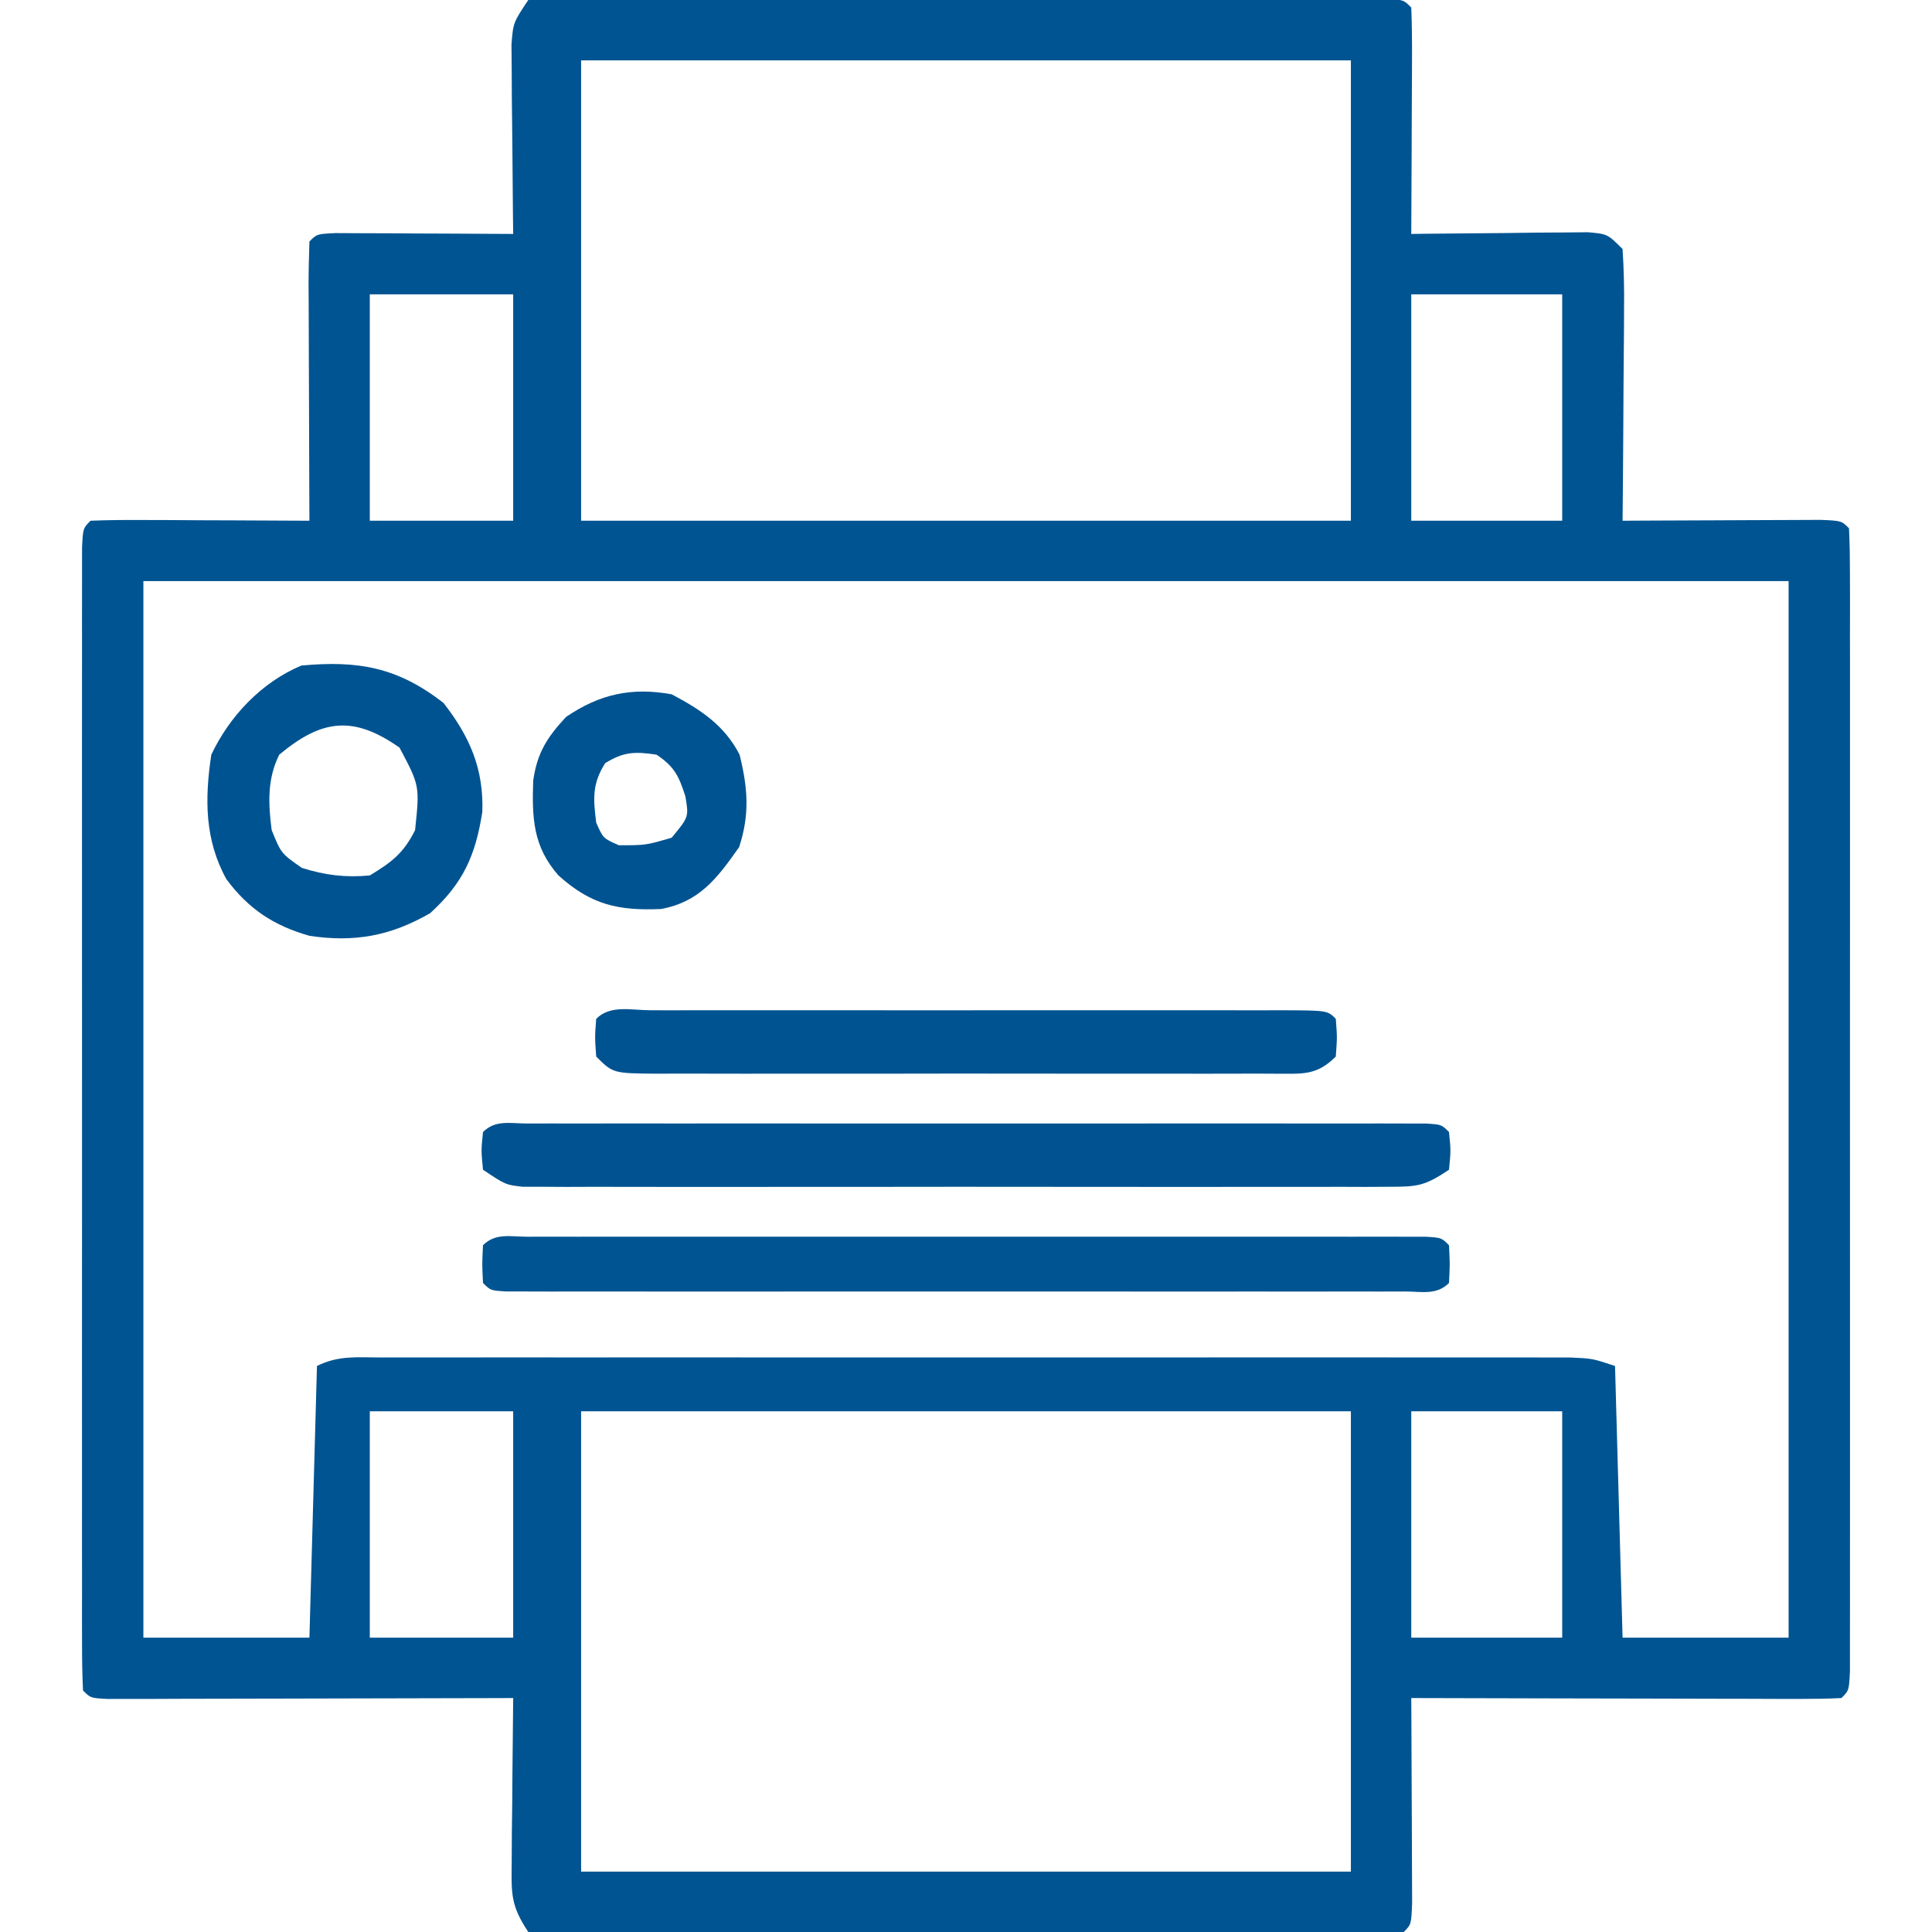
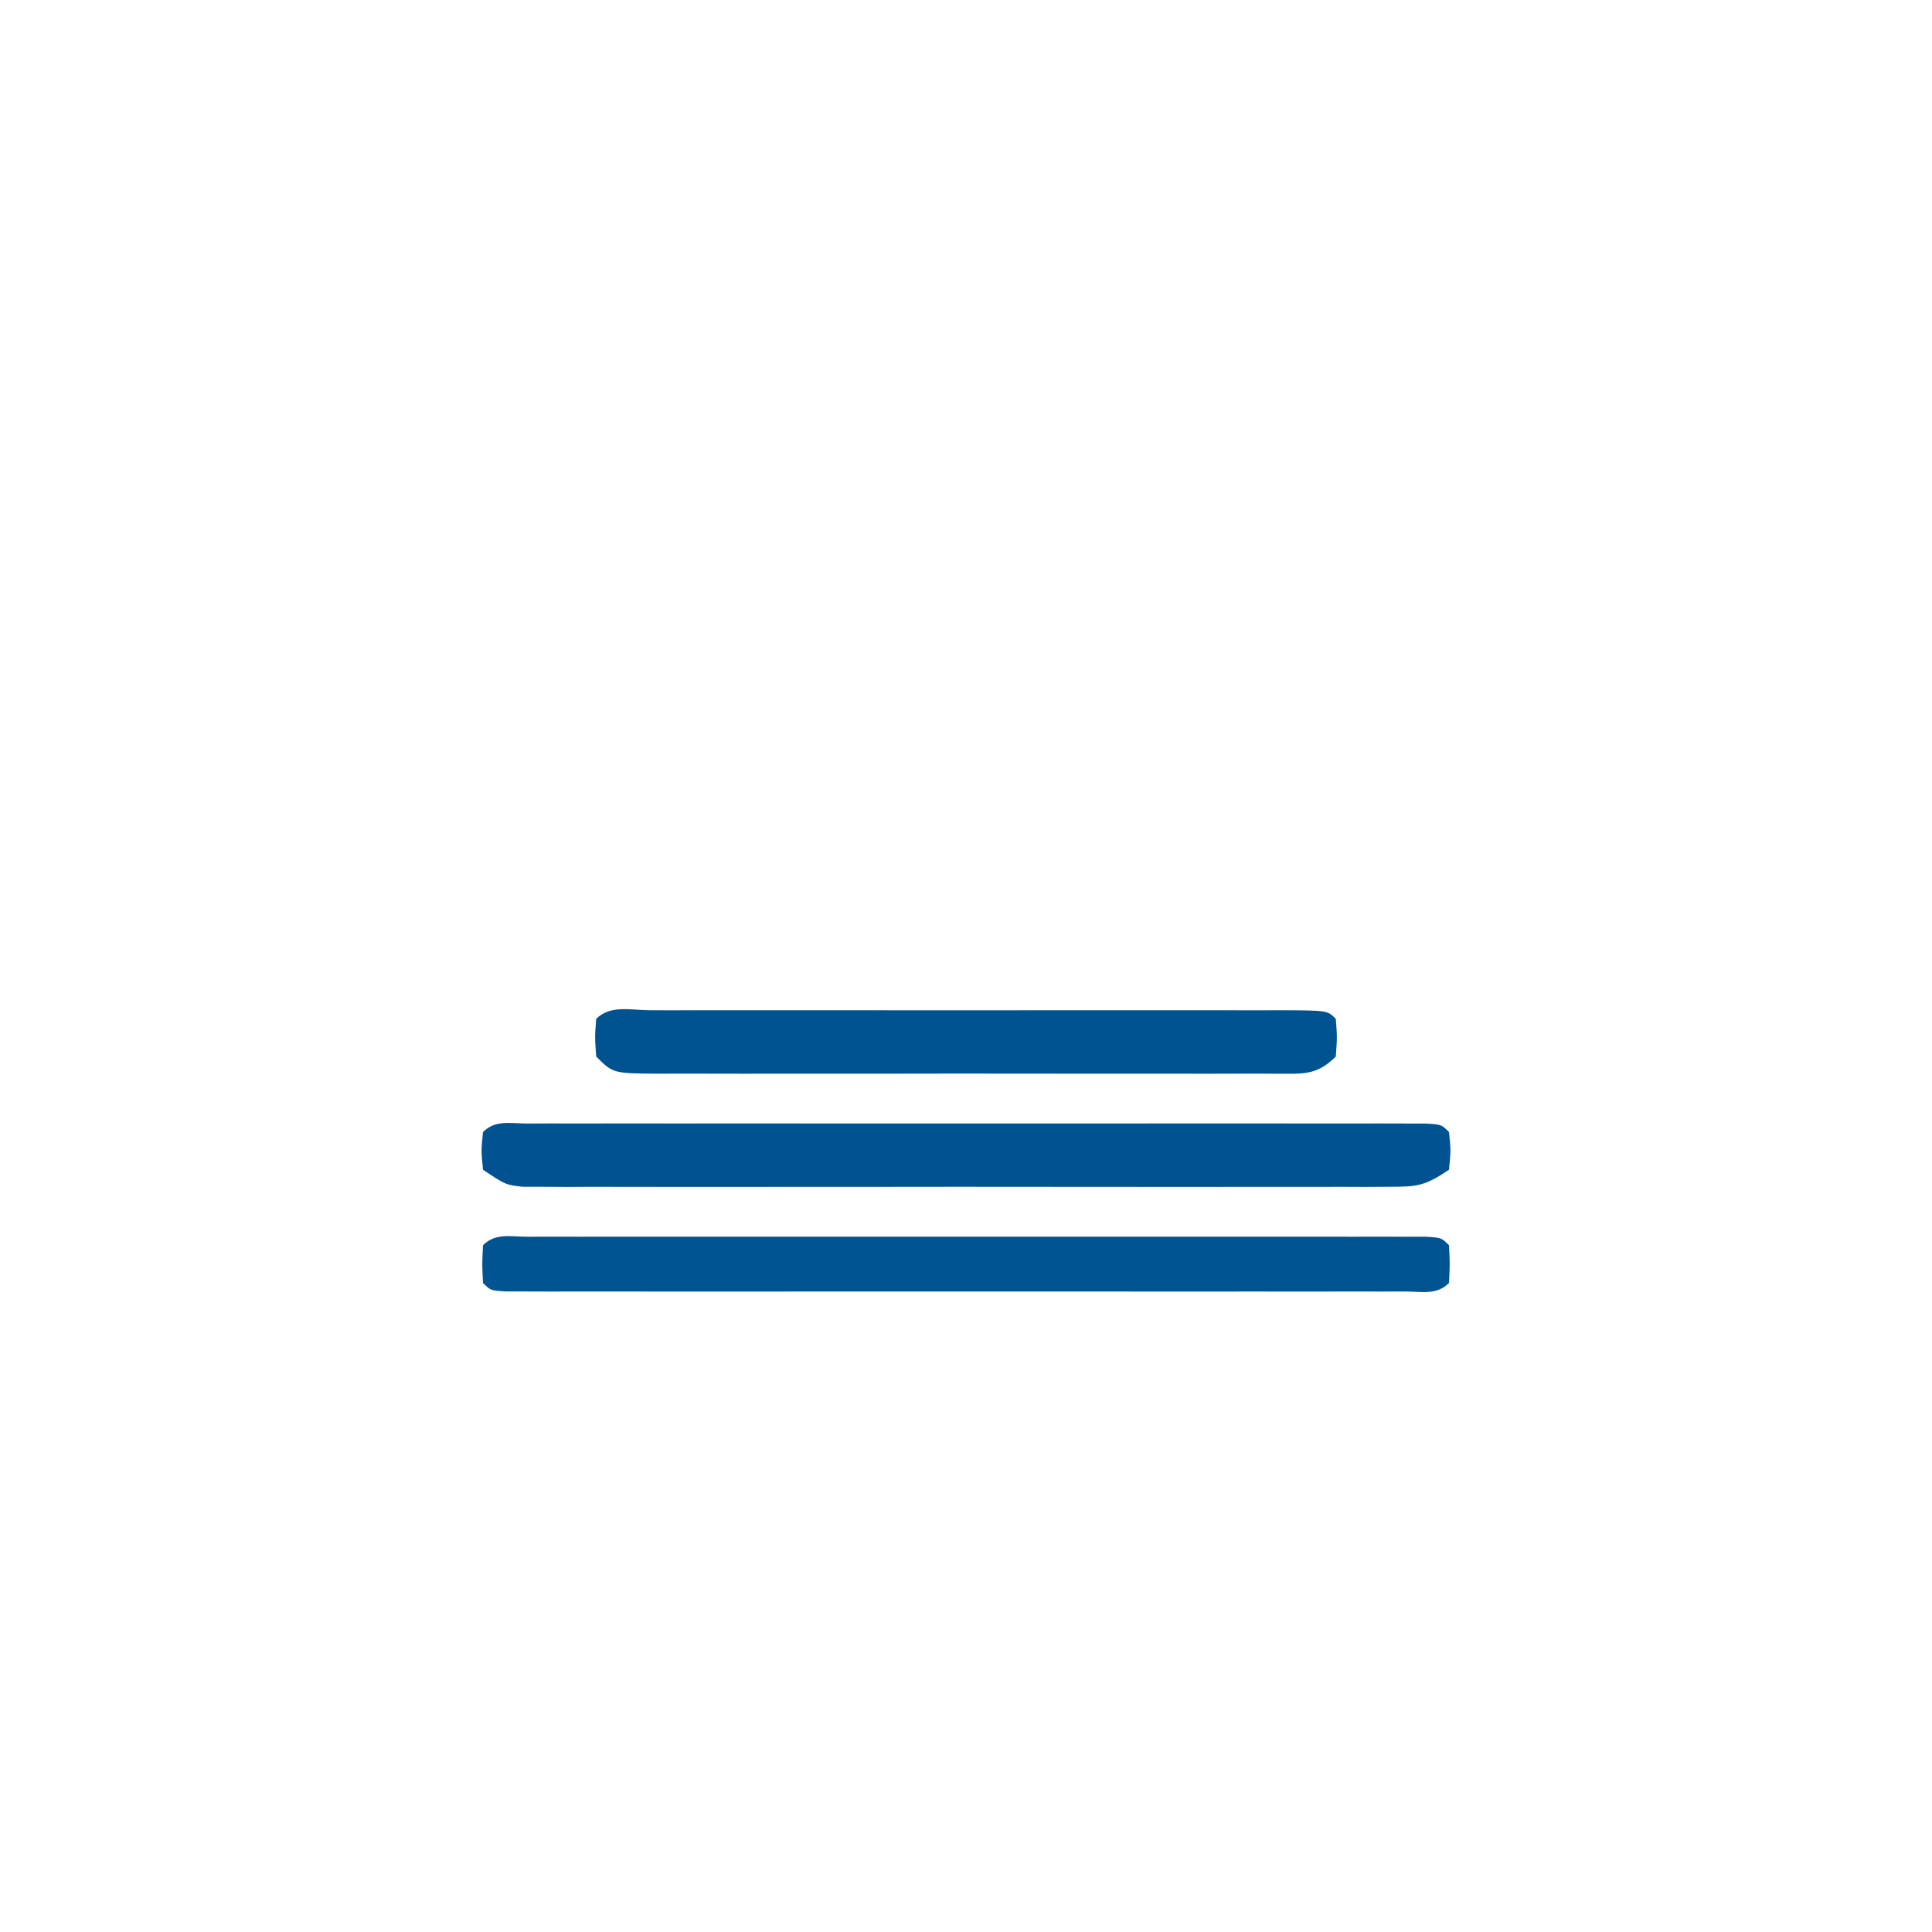
<svg xmlns="http://www.w3.org/2000/svg" width="256" height="256">
-   <path d="M0 0 C2.055 -0.372 2.055 -0.372 4.638 -0.367 C6.104 -0.376 6.104 -0.376 7.599 -0.384 C8.675 -0.375 9.751 -0.366 10.86 -0.356 C12.555 -0.36 12.555 -0.36 14.284 -0.363 C18.035 -0.366 21.785 -0.347 25.535 -0.328 C28.131 -0.325 30.726 -0.323 33.322 -0.322 C38.767 -0.318 44.212 -0.304 49.656 -0.281 C56.654 -0.252 63.651 -0.242 70.648 -0.238 C76.009 -0.234 81.369 -0.224 86.73 -0.212 C89.311 -0.206 91.892 -0.201 94.473 -0.197 C98.072 -0.191 101.671 -0.177 105.27 -0.161 C106.887 -0.159 106.887 -0.159 108.536 -0.158 C109.511 -0.152 110.485 -0.146 111.489 -0.14 C112.341 -0.137 113.193 -0.134 114.071 -0.131 C116 0 116 0 117 1 C117.088 3.219 117.107 5.44 117.098 7.66 C117.096 8.657 117.096 8.657 117.093 9.674 C117.088 11.803 117.075 13.933 117.062 16.062 C117.057 17.503 117.053 18.944 117.049 20.385 C117.038 23.923 117.021 27.462 117 31 C117.777 30.99 118.554 30.979 119.355 30.968 C122.862 30.927 126.368 30.901 129.875 30.875 C131.098 30.858 132.322 30.841 133.582 30.824 C134.749 30.818 135.915 30.811 137.117 30.805 C138.196 30.794 139.275 30.784 140.386 30.773 C143 31 143 31 145 33 C145.175 35.725 145.231 38.347 145.195 41.07 C145.192 41.867 145.19 42.663 145.187 43.483 C145.176 46.031 145.15 48.578 145.125 51.125 C145.115 52.85 145.106 54.576 145.098 56.301 C145.076 60.534 145.041 64.767 145 69 C145.873 68.995 146.747 68.99 147.646 68.984 C150.876 68.967 154.106 68.955 157.335 68.945 C158.735 68.94 160.135 68.933 161.534 68.925 C163.542 68.912 165.551 68.907 167.559 68.902 C169.373 68.894 169.373 68.894 171.224 68.886 C174 69 174 69 175 70 C175.099 71.985 175.126 73.973 175.127 75.96 C175.13 77.256 175.133 78.551 175.136 79.886 C175.134 81.336 175.132 82.785 175.129 84.234 C175.131 85.75 175.133 87.266 175.135 88.782 C175.139 92.91 175.137 97.038 175.134 101.166 C175.132 105.476 175.134 109.786 175.136 114.097 C175.138 121.337 175.135 128.576 175.13 135.816 C175.125 144.199 175.127 152.581 175.132 160.964 C175.137 168.148 175.137 175.332 175.135 182.516 C175.133 186.812 175.133 191.108 175.136 195.405 C175.139 199.443 175.137 203.481 175.131 207.519 C175.13 209.006 175.13 210.492 175.133 211.978 C175.135 213.999 175.131 216.02 175.127 218.04 C175.126 219.74 175.126 219.74 175.126 221.475 C175 224 175 224 174 225 C172.22 225.094 170.436 225.117 168.654 225.114 C167.513 225.113 166.372 225.113 165.196 225.113 C163.955 225.108 162.713 225.103 161.434 225.098 C159.538 225.096 159.538 225.096 157.604 225.093 C154.239 225.089 150.874 225.08 147.508 225.069 C144.077 225.058 140.645 225.054 137.213 225.049 C130.475 225.038 123.738 225.021 117 225 C117.005 225.904 117.01 226.807 117.016 227.738 C117.033 231.08 117.045 234.421 117.055 237.762 C117.06 239.211 117.067 240.659 117.075 242.107 C117.088 244.185 117.093 246.262 117.098 248.34 C117.103 249.591 117.108 250.843 117.114 252.133 C117 255 117 255 116 256 C114.499 256.102 112.994 256.135 111.489 256.14 C110.515 256.146 109.54 256.152 108.536 256.158 C107.458 256.159 106.38 256.16 105.27 256.161 C104.141 256.166 103.013 256.171 101.851 256.176 C98.1 256.191 94.349 256.198 90.598 256.203 C88.003 256.209 85.409 256.215 82.814 256.22 C78.065 256.23 73.315 256.236 68.565 256.239 C61.566 256.243 54.566 256.261 47.567 256.29 C41.513 256.314 35.458 256.322 29.404 256.324 C26.824 256.327 24.244 256.335 21.664 256.348 C18.062 256.365 14.461 256.363 10.86 256.356 C9.784 256.366 8.708 256.375 7.599 256.384 C6.622 256.379 5.645 256.373 4.638 256.367 C3.785 256.369 2.933 256.37 2.055 256.372 C1.377 256.249 0.699 256.126 0 256 C-2.391 252.413 -2.234 250.836 -2.195 246.582 C-2.189 245.328 -2.182 244.075 -2.176 242.783 C-2.159 241.473 -2.142 240.163 -2.125 238.812 C-2.115 237.477 -2.106 236.142 -2.098 234.807 C-2.074 231.538 -2.041 228.269 -2 225 C-3.049 225.003 -3.049 225.003 -4.119 225.007 C-10.697 225.027 -17.275 225.042 -23.853 225.052 C-27.235 225.057 -30.617 225.064 -33.999 225.075 C-37.883 225.088 -41.768 225.093 -45.652 225.098 C-46.872 225.103 -48.092 225.108 -49.349 225.113 C-51.03 225.113 -51.03 225.113 -52.746 225.114 C-53.738 225.116 -54.731 225.118 -55.754 225.12 C-58 225 -58 225 -59 224 C-59.099 222.015 -59.126 220.027 -59.127 218.04 C-59.13 216.744 -59.133 215.449 -59.136 214.114 C-59.134 212.664 -59.132 211.215 -59.129 209.766 C-59.131 208.25 -59.133 206.734 -59.135 205.218 C-59.139 201.09 -59.137 196.962 -59.134 192.834 C-59.132 188.524 -59.134 184.214 -59.136 179.903 C-59.138 172.663 -59.135 165.424 -59.13 158.184 C-59.125 149.801 -59.127 141.419 -59.132 133.036 C-59.137 125.852 -59.137 118.668 -59.135 111.484 C-59.133 107.188 -59.133 102.892 -59.136 98.595 C-59.139 94.557 -59.137 90.519 -59.131 86.481 C-59.13 84.994 -59.13 83.508 -59.133 82.022 C-59.135 80.001 -59.131 77.98 -59.127 75.96 C-59.127 74.827 -59.126 73.693 -59.126 72.525 C-59 70 -59 70 -58 69 C-55.854 68.912 -53.706 68.893 -51.559 68.902 C-50.253 68.906 -48.948 68.909 -47.604 68.912 C-46.215 68.92 -44.826 68.929 -43.438 68.938 C-42.045 68.943 -40.652 68.947 -39.26 68.951 C-35.84 68.963 -32.42 68.979 -29 69 C-29.008 67.327 -29.008 67.327 -29.016 65.619 C-29.034 61.495 -29.045 57.371 -29.055 53.247 C-29.06 51.459 -29.067 49.671 -29.075 47.884 C-29.088 45.319 -29.093 42.755 -29.098 40.191 C-29.103 39.387 -29.108 38.583 -29.113 37.755 C-29.113 35.836 -29.062 33.918 -29 32 C-28 31 -28 31 -25.5 30.886 C-24.416 30.892 -23.332 30.897 -22.215 30.902 C-21.045 30.906 -19.875 30.909 -18.67 30.912 C-17.438 30.92 -16.207 30.929 -14.938 30.938 C-13.084 30.944 -13.084 30.944 -11.193 30.951 C-8.129 30.963 -5.064 30.979 -2 31 C-2.016 29.751 -2.016 29.751 -2.032 28.477 C-2.066 25.386 -2.091 22.294 -2.11 19.202 C-2.125 17.207 -2.15 15.212 -2.176 13.217 C-2.185 11.336 -2.185 11.336 -2.195 9.418 C-2.211 7.682 -2.211 7.682 -2.227 5.911 C-2 3 -2 3 0 0 Z M7 8 C7 28.13 7 48.26 7 69 C40.66 69 74.32 69 109 69 C109 48.87 109 28.74 109 8 C75.34 8 41.68 8 7 8 Z M-21 39 C-21 48.9 -21 58.8 -21 69 C-14.73 69 -8.46 69 -2 69 C-2 59.1 -2 49.2 -2 39 C-8.27 39 -14.54 39 -21 39 Z M117 39 C117 48.9 117 58.8 117 69 C123.6 69 130.2 69 137 69 C137 59.1 137 49.2 137 39 C130.4 39 123.8 39 117 39 Z M-51 77 C-51 123.2 -51 169.4 -51 217 C-43.74 217 -36.48 217 -29 217 C-28.67 205.12 -28.34 193.24 -28 181 C-25.123 179.561 -22.656 179.874 -19.44 179.873 C-18.758 179.871 -18.077 179.87 -17.374 179.868 C-15.08 179.864 -12.785 179.867 -10.49 179.871 C-8.85 179.869 -7.209 179.867 -5.568 179.865 C-1.103 179.861 3.361 179.863 7.826 179.866 C12.492 179.868 17.158 179.866 21.824 179.864 C29.661 179.862 37.499 179.865 45.336 179.87 C54.404 179.875 63.472 179.873 72.541 179.868 C80.317 179.863 88.094 179.863 95.871 179.865 C100.519 179.867 105.168 179.867 109.816 179.864 C114.187 179.861 118.558 179.863 122.928 179.869 C124.535 179.87 126.141 179.87 127.748 179.867 C129.936 179.865 132.124 179.868 134.313 179.873 C135.539 179.873 136.765 179.874 138.028 179.874 C141 180 141 180 144 181 C144.33 192.88 144.66 204.76 145 217 C152.26 217 159.52 217 167 217 C167 170.8 167 124.6 167 77 C95.06 77 23.12 77 -51 77 Z M-21 187 C-21 196.9 -21 206.8 -21 217 C-14.73 217 -8.46 217 -2 217 C-2 207.1 -2 197.2 -2 187 C-8.27 187 -14.54 187 -21 187 Z M7 187 C7 207.13 7 227.26 7 248 C40.66 248 74.32 248 109 248 C109 227.87 109 207.74 109 187 C75.34 187 41.68 187 7 187 Z M117 187 C117 196.9 117 206.8 117 217 C123.6 217 130.2 217 137 217 C137 207.1 137 197.2 137 187 C130.4 187 123.8 187 117 187 Z " fill="#005491" transform="translate(70,0)" />
  <path d="M0 0 C1.06 -0.003 2.12 -0.006 3.212 -0.009 C4.972 -0.006 4.972 -0.006 6.767 -0.002 C7.995 -0.004 9.222 -0.006 10.487 -0.008 C13.863 -0.011 17.239 -0.011 20.615 -0.007 C24.14 -0.005 27.666 -0.007 31.191 -0.009 C37.113 -0.011 43.035 -0.008 48.957 -0.003 C55.812 0.002 62.668 0 69.523 -0.005 C75.399 -0.01 81.275 -0.01 87.151 -0.008 C90.665 -0.006 94.179 -0.006 97.693 -0.009 C101.608 -0.013 105.524 -0.008 109.439 -0.002 C110.612 -0.004 111.785 -0.006 112.994 -0.009 C114.584 -0.004 114.584 -0.004 116.206 0 C117.133 0 118.06 0.001 119.015 0.001 C121.103 0.127 121.103 0.127 122.103 1.127 C122.353 3.564 122.353 3.564 122.103 6.127 C118.834 8.306 117.914 8.378 114.131 8.381 C112.591 8.389 112.591 8.389 111.021 8.398 C109.896 8.394 108.77 8.39 107.611 8.386 C105.833 8.391 105.833 8.391 104.018 8.396 C100.766 8.404 97.514 8.402 94.262 8.396 C90.86 8.391 87.459 8.395 84.057 8.398 C78.344 8.402 72.631 8.397 66.917 8.388 C60.311 8.377 53.704 8.38 47.097 8.391 C41.426 8.4 35.756 8.402 30.085 8.397 C26.698 8.393 23.31 8.393 19.922 8.4 C16.147 8.405 12.371 8.397 8.595 8.386 C7.47 8.39 6.345 8.394 5.185 8.398 C4.159 8.392 3.133 8.387 2.075 8.381 C0.736 8.38 0.736 8.38 -0.631 8.379 C-2.897 8.127 -2.897 8.127 -5.897 6.127 C-6.147 3.564 -6.147 3.564 -5.897 1.127 C-4.239 -0.531 -2.281 0.001 0 0 Z " fill="#005390" transform="translate(69.897,148.873)" />
  <path d="M0 0 C1.06 -0.003 2.12 -0.006 3.212 -0.009 C4.972 -0.006 4.972 -0.006 6.767 -0.002 C7.995 -0.004 9.222 -0.006 10.487 -0.008 C13.863 -0.011 17.239 -0.011 20.615 -0.007 C24.14 -0.005 27.666 -0.007 31.191 -0.009 C37.113 -0.011 43.035 -0.008 48.957 -0.003 C55.812 0.002 62.668 0 69.523 -0.005 C75.399 -0.01 81.275 -0.01 87.151 -0.008 C90.665 -0.006 94.179 -0.006 97.693 -0.009 C101.608 -0.013 105.524 -0.008 109.439 -0.002 C110.612 -0.004 111.785 -0.006 112.994 -0.009 C114.584 -0.004 114.584 -0.004 116.206 0 C117.133 0 118.06 0.001 119.015 0.001 C121.103 0.127 121.103 0.127 122.103 1.127 C122.228 3.627 122.228 3.627 122.103 6.127 C120.445 7.785 118.487 7.253 116.206 7.254 C115.146 7.257 114.086 7.26 112.994 7.263 C111.234 7.259 111.234 7.259 109.439 7.256 C108.211 7.258 106.984 7.26 105.719 7.262 C102.343 7.265 98.967 7.264 95.591 7.261 C92.066 7.259 88.54 7.261 85.015 7.263 C79.093 7.265 73.171 7.262 67.25 7.257 C60.394 7.252 53.538 7.254 46.683 7.259 C40.807 7.264 34.931 7.264 29.055 7.262 C25.541 7.26 22.027 7.26 18.513 7.263 C14.598 7.267 10.682 7.262 6.767 7.256 C5.594 7.258 4.421 7.26 3.212 7.263 C1.622 7.258 1.622 7.258 0 7.254 C-0.927 7.254 -1.854 7.253 -2.809 7.253 C-4.897 7.127 -4.897 7.127 -5.897 6.127 C-6.022 3.627 -6.022 3.627 -5.897 1.127 C-4.239 -0.531 -2.281 0.001 0 0 Z " fill="#005491" transform="translate(69.897,163.873)" />
-   <path d="M0 0 C1.339 0.003 1.339 0.003 2.705 0.006 C4.107 0.004 4.107 0.004 5.538 0.001 C8.644 -0.004 11.75 -0.001 14.857 0.003 C17.005 0.002 19.154 0.001 21.302 -0 C25.812 -0.002 30.321 0 34.831 0.005 C40.625 0.011 46.419 0.008 52.214 0.002 C56.652 -0.002 61.091 -0.001 65.529 0.002 C67.666 0.002 69.803 0.002 71.94 -0.001 C74.922 -0.003 77.903 0.001 80.884 0.006 C81.777 0.004 82.669 0.002 83.589 0 C89.68 0.021 89.68 0.021 90.794 1.136 C90.982 3.573 90.982 3.573 90.794 6.136 C88.147 8.783 86.205 8.381 82.602 8.407 C81.734 8.403 80.865 8.398 79.97 8.394 C78.599 8.4 78.599 8.4 77.201 8.405 C74.169 8.414 71.138 8.408 68.107 8.401 C66.007 8.402 63.907 8.404 61.807 8.407 C57.402 8.41 52.997 8.406 48.592 8.396 C42.936 8.385 37.28 8.391 31.623 8.403 C27.286 8.411 22.949 8.408 18.611 8.403 C16.525 8.402 14.439 8.403 12.353 8.408 C9.442 8.413 6.53 8.405 3.619 8.394 C2.75 8.398 1.881 8.402 0.986 8.407 C-4.977 8.364 -4.977 8.364 -7.206 6.136 C-7.393 3.573 -7.393 3.573 -7.206 1.136 C-5.308 -0.762 -2.525 0.009 0 0 Z " fill="#005391" transform="translate(86.206,133.864)" />
-   <path d="M0 0 C3.485 4.453 5.359 8.74 5.16 14.469 C4.239 20.295 2.614 23.899 -1.75 27.875 C-7.014 30.912 -11.801 31.766 -17.75 30.875 C-22.47 29.528 -25.818 27.328 -28.75 23.375 C-31.645 18.134 -31.628 12.692 -30.75 6.875 C-28.34 1.776 -24.111 -2.716 -18.812 -4.938 C-11.262 -5.624 -6.12 -4.729 0 0 Z M-21.75 6.875 C-23.359 10.094 -23.205 13.384 -22.75 16.875 C-21.496 19.963 -21.496 19.963 -18.75 21.875 C-15.692 22.845 -12.946 23.183 -9.75 22.875 C-6.829 21.11 -5.271 19.917 -3.75 16.875 C-3.132 10.999 -3.132 10.999 -5.812 5.938 C-11.932 1.641 -16.103 2.169 -21.75 6.875 Z " fill="#005391" transform="translate(58.75,93.125)" />
-   <path d="M0 0 C3.837 2.027 6.998 4.101 9 8 C10.09 12.418 10.362 15.894 8.938 20.25 C6.013 24.401 3.689 27.497 -1.402 28.449 C-7.054 28.696 -10.677 27.901 -15 24 C-18.385 20.164 -18.516 16.366 -18.348 11.438 C-17.822 7.751 -16.512 5.71 -14 3 C-9.531 -0.047 -5.286 -0.96 0 0 Z M-8.812 9.125 C-10.552 11.872 -10.398 13.818 -10 17 C-9.083 19.083 -9.083 19.083 -7 20 C-3.422 20.001 -3.422 20.001 0 19 C2.277 16.252 2.277 16.252 1.812 13.5 C0.925 10.769 0.371 9.609 -2 8 C-4.855 7.572 -6.345 7.593 -8.812 9.125 Z " fill="#005391" transform="translate(89,92)" />
+   <path d="M0 0 C1.339 0.003 1.339 0.003 2.705 0.006 C4.107 0.004 4.107 0.004 5.538 0.001 C8.644 -0.004 11.75 -0.001 14.857 0.003 C17.005 0.002 19.154 0.001 21.302 -0 C25.812 -0.002 30.321 0 34.831 0.005 C56.652 -0.002 61.091 -0.001 65.529 0.002 C67.666 0.002 69.803 0.002 71.94 -0.001 C74.922 -0.003 77.903 0.001 80.884 0.006 C81.777 0.004 82.669 0.002 83.589 0 C89.68 0.021 89.68 0.021 90.794 1.136 C90.982 3.573 90.982 3.573 90.794 6.136 C88.147 8.783 86.205 8.381 82.602 8.407 C81.734 8.403 80.865 8.398 79.97 8.394 C78.599 8.4 78.599 8.4 77.201 8.405 C74.169 8.414 71.138 8.408 68.107 8.401 C66.007 8.402 63.907 8.404 61.807 8.407 C57.402 8.41 52.997 8.406 48.592 8.396 C42.936 8.385 37.28 8.391 31.623 8.403 C27.286 8.411 22.949 8.408 18.611 8.403 C16.525 8.402 14.439 8.403 12.353 8.408 C9.442 8.413 6.53 8.405 3.619 8.394 C2.75 8.398 1.881 8.402 0.986 8.407 C-4.977 8.364 -4.977 8.364 -7.206 6.136 C-7.393 3.573 -7.393 3.573 -7.206 1.136 C-5.308 -0.762 -2.525 0.009 0 0 Z " fill="#005391" transform="translate(86.206,133.864)" />
</svg>